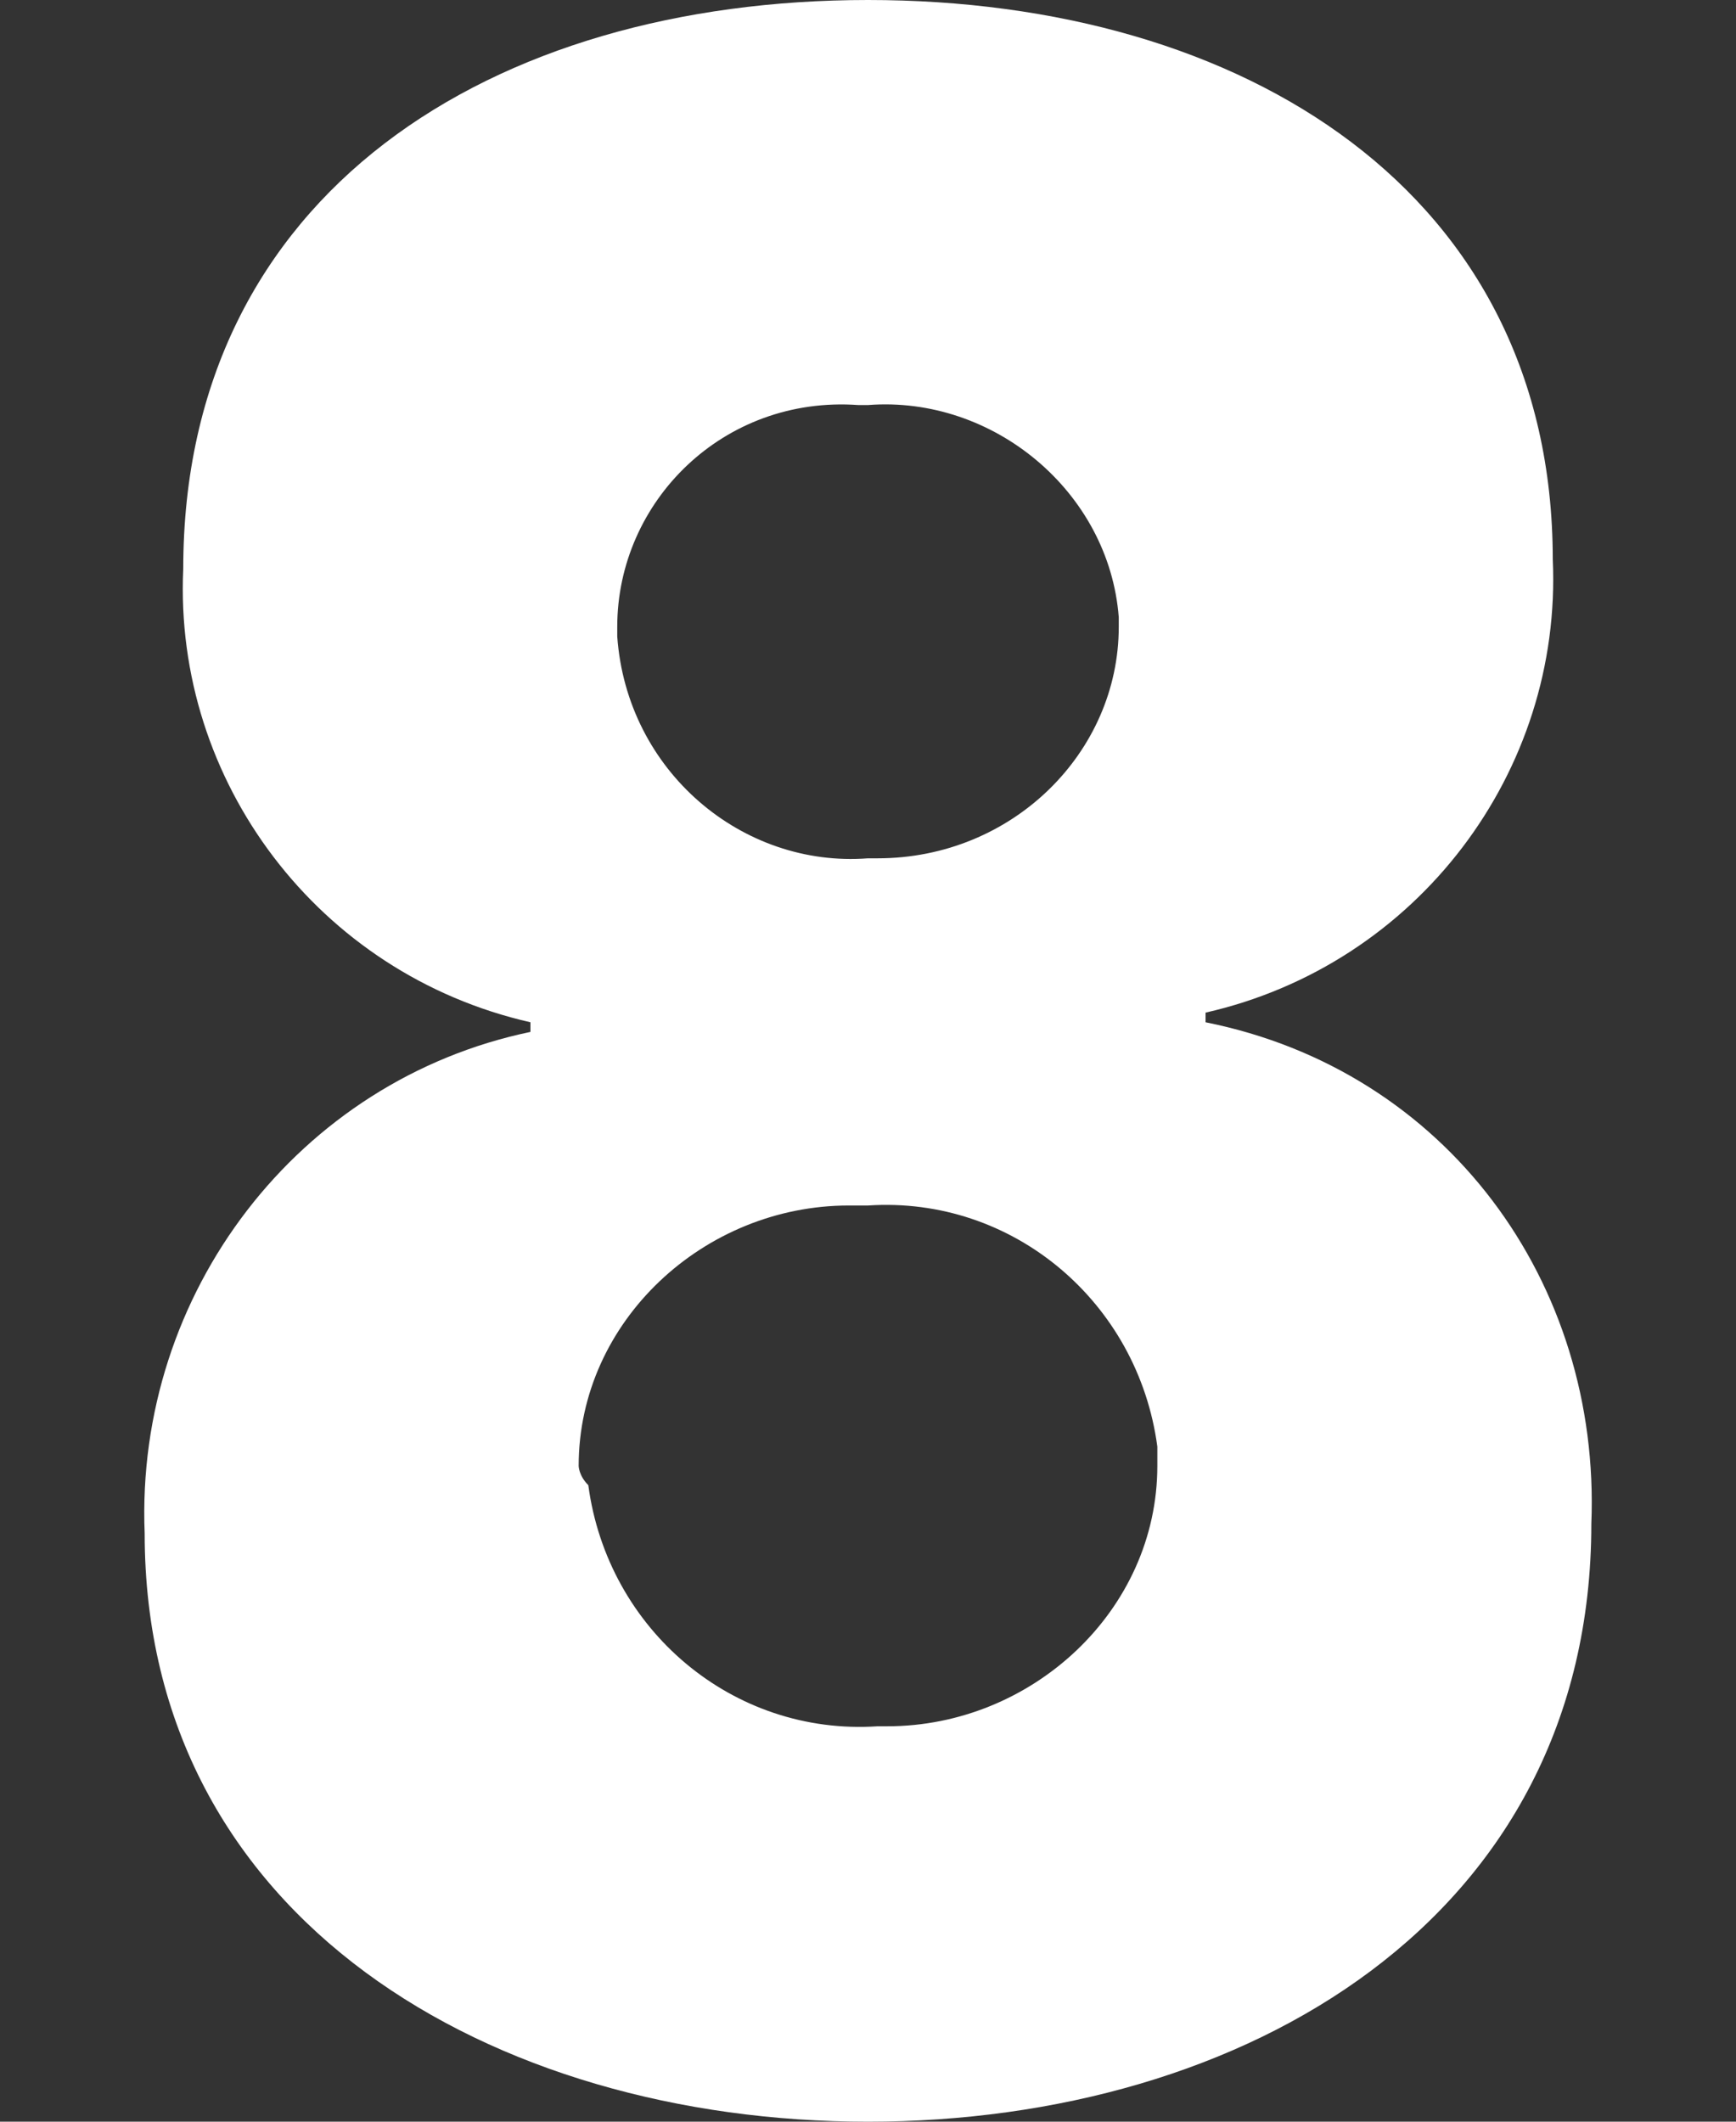
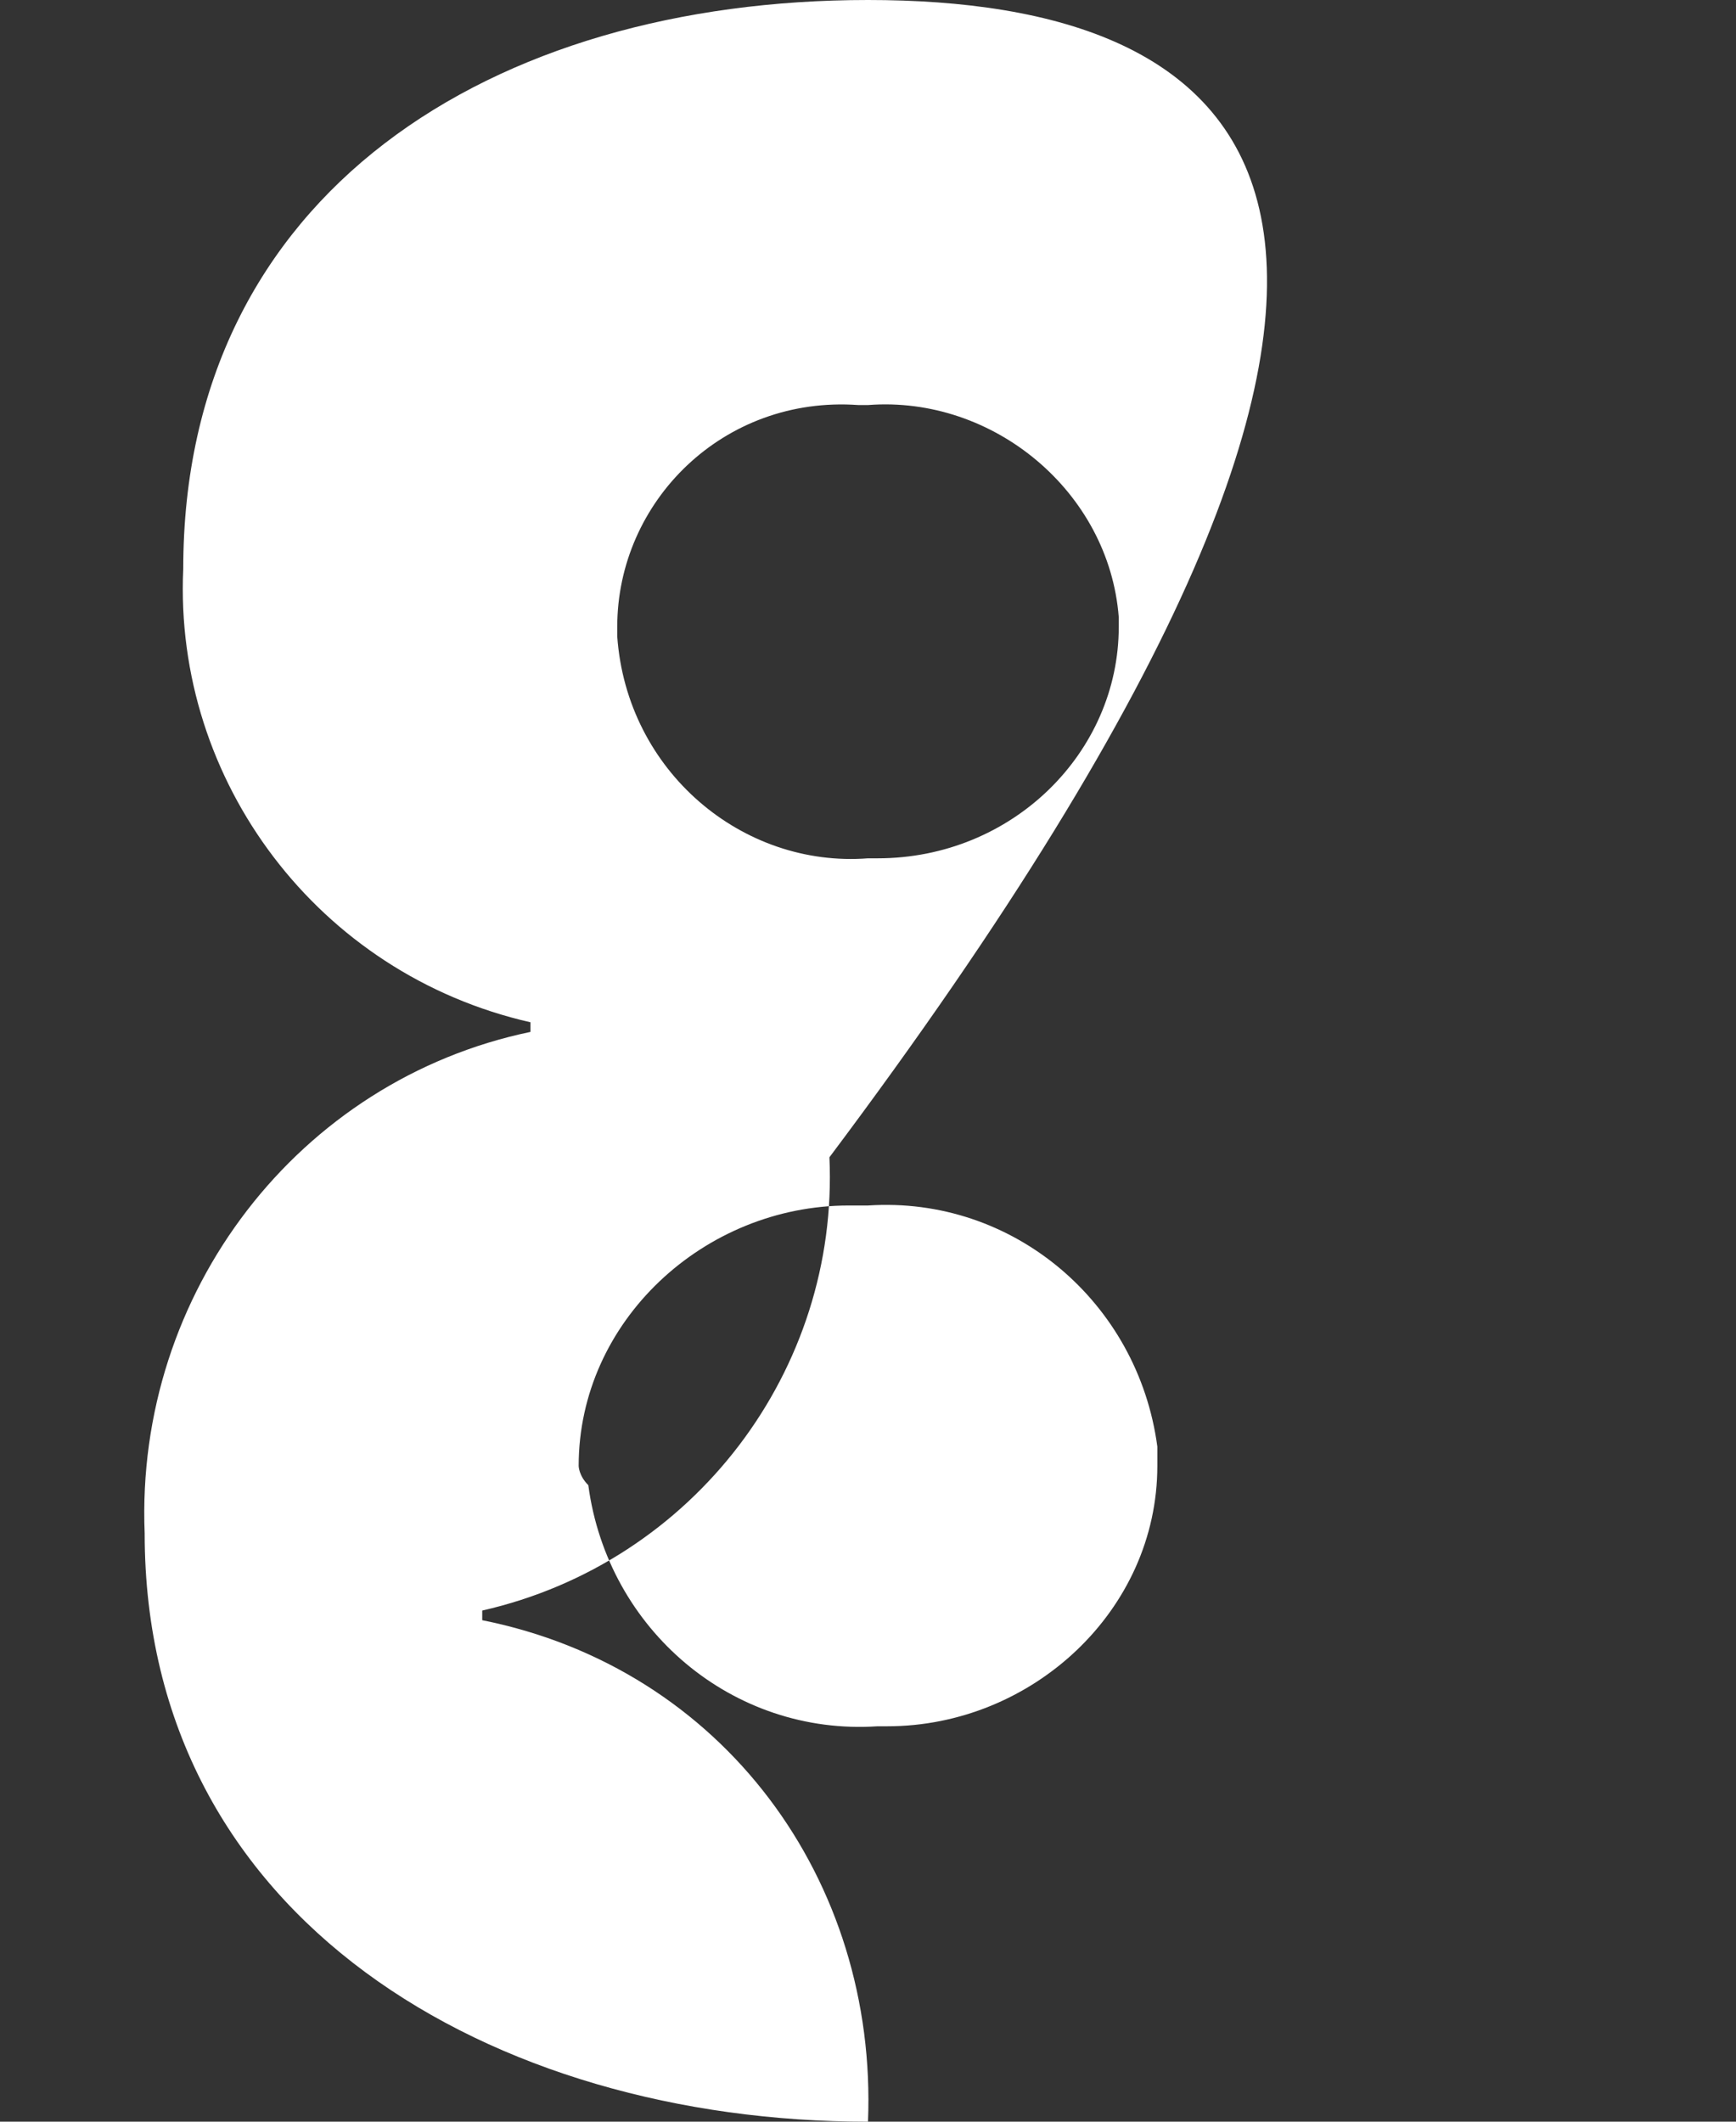
<svg xmlns="http://www.w3.org/2000/svg" viewBox="0 0 18 22">
  <rect x="0" y="0" width="18" height="22" fill="#333333" stroke="none" />
-   <path d="M1.9 5.9c-.1 2.2 1.4 4.2 3.6 4.7v.1c-2.4.5-4.1 2.7-4 5.2 0 4 3.6 6.1 7.5 6.1s7.5-2.1 7.5-6.2c.1-2.5-1.5-4.7-4-5.2v-.1c2.2-.5 3.7-2.5 3.6-4.7C16.1 2 12.9 0 9 0S1.9 2 1.9 5.9zm4.5.6c0-1.3 1.1-2.4 2.5-2.3H9c1.3-.1 2.5.9 2.6 2.2v.1c0 1.3-1.1 2.4-2.5 2.4H9C7.7 9 6.5 8 6.4 6.6v-.1zM6 15.2c0-1.5 1.3-2.7 2.8-2.7H9c1.5-.1 2.8 1 3 2.5v.2c0 1.5-1.3 2.7-2.8 2.7h-.1c-1.5.1-2.8-1-3-2.5-.1-.1-.1-.2-.1-.2z" fill="#fff" />
+   <path d="M1.9 5.9c-.1 2.2 1.4 4.2 3.6 4.7v.1c-2.4.5-4.1 2.7-4 5.2 0 4 3.6 6.1 7.5 6.1c.1-2.5-1.5-4.7-4-5.2v-.1c2.2-.5 3.7-2.5 3.6-4.7C16.1 2 12.9 0 9 0S1.9 2 1.9 5.9zm4.5.6c0-1.3 1.1-2.4 2.5-2.3H9c1.3-.1 2.5.9 2.6 2.2v.1c0 1.3-1.1 2.4-2.5 2.4H9C7.7 9 6.5 8 6.4 6.6v-.1zM6 15.2c0-1.5 1.3-2.7 2.8-2.7H9c1.5-.1 2.8 1 3 2.5v.2c0 1.5-1.3 2.7-2.8 2.7h-.1c-1.5.1-2.8-1-3-2.5-.1-.1-.1-.2-.1-.2z" fill="#fff" />
</svg>